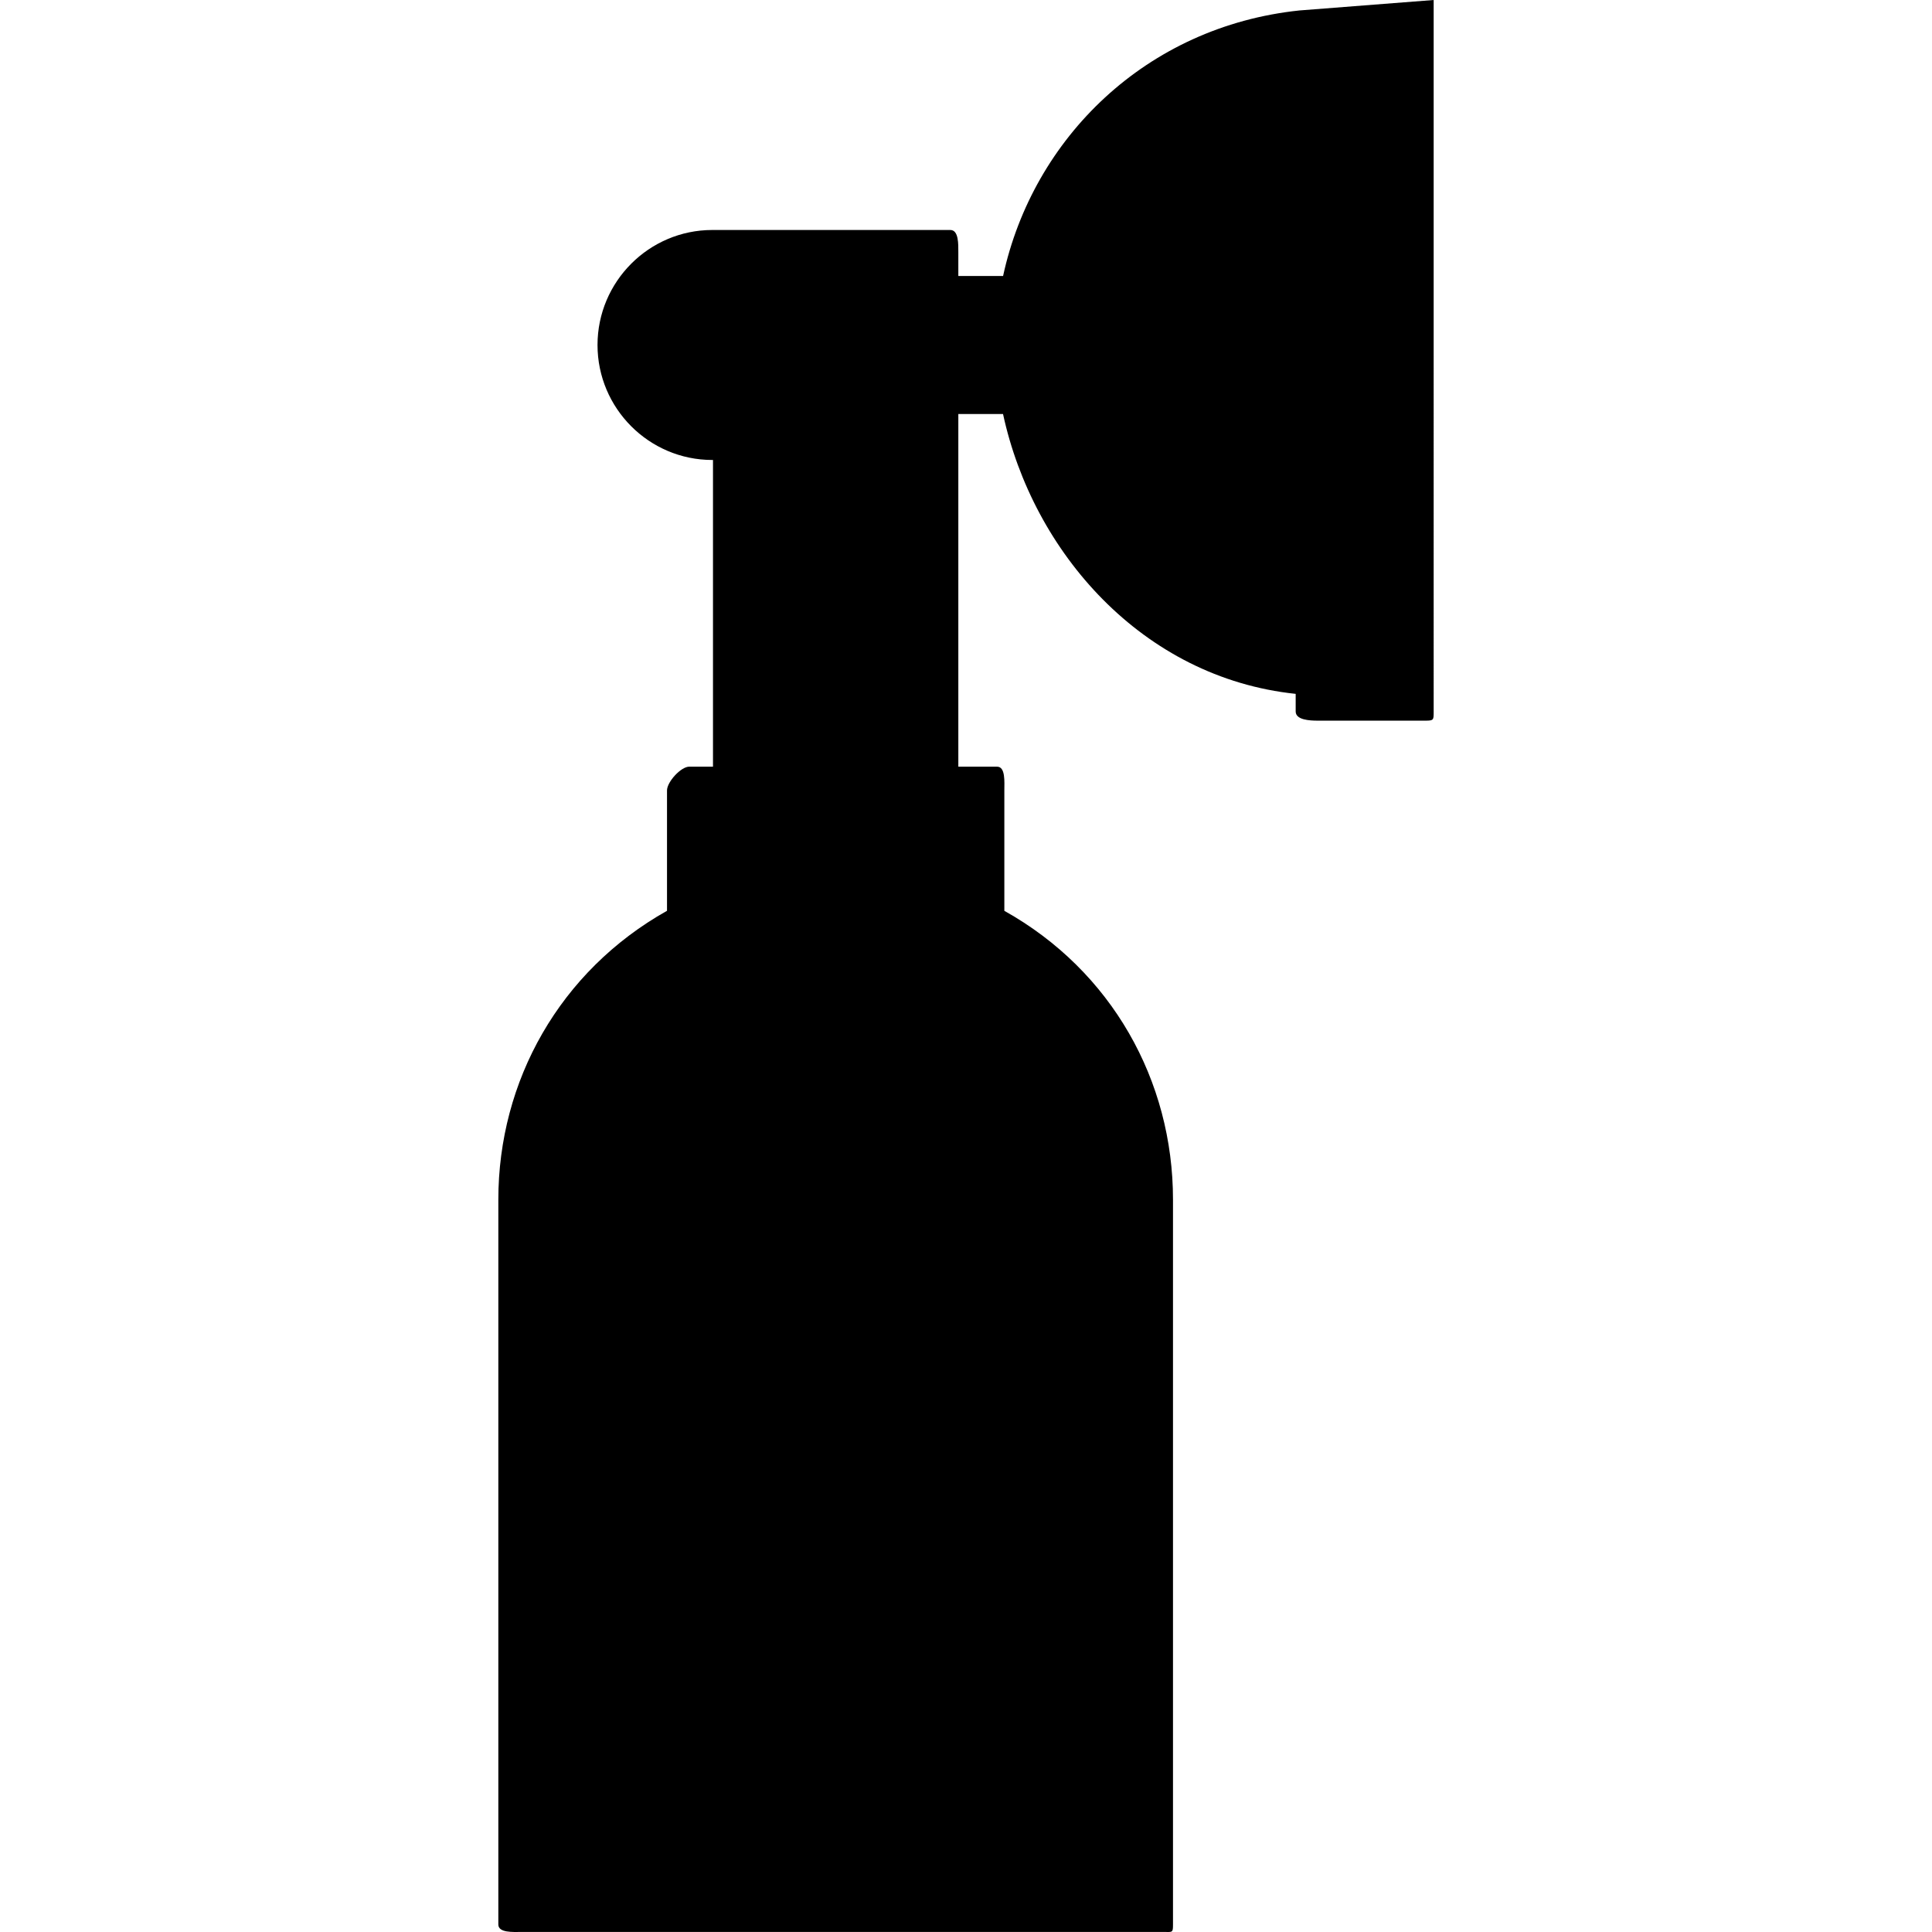
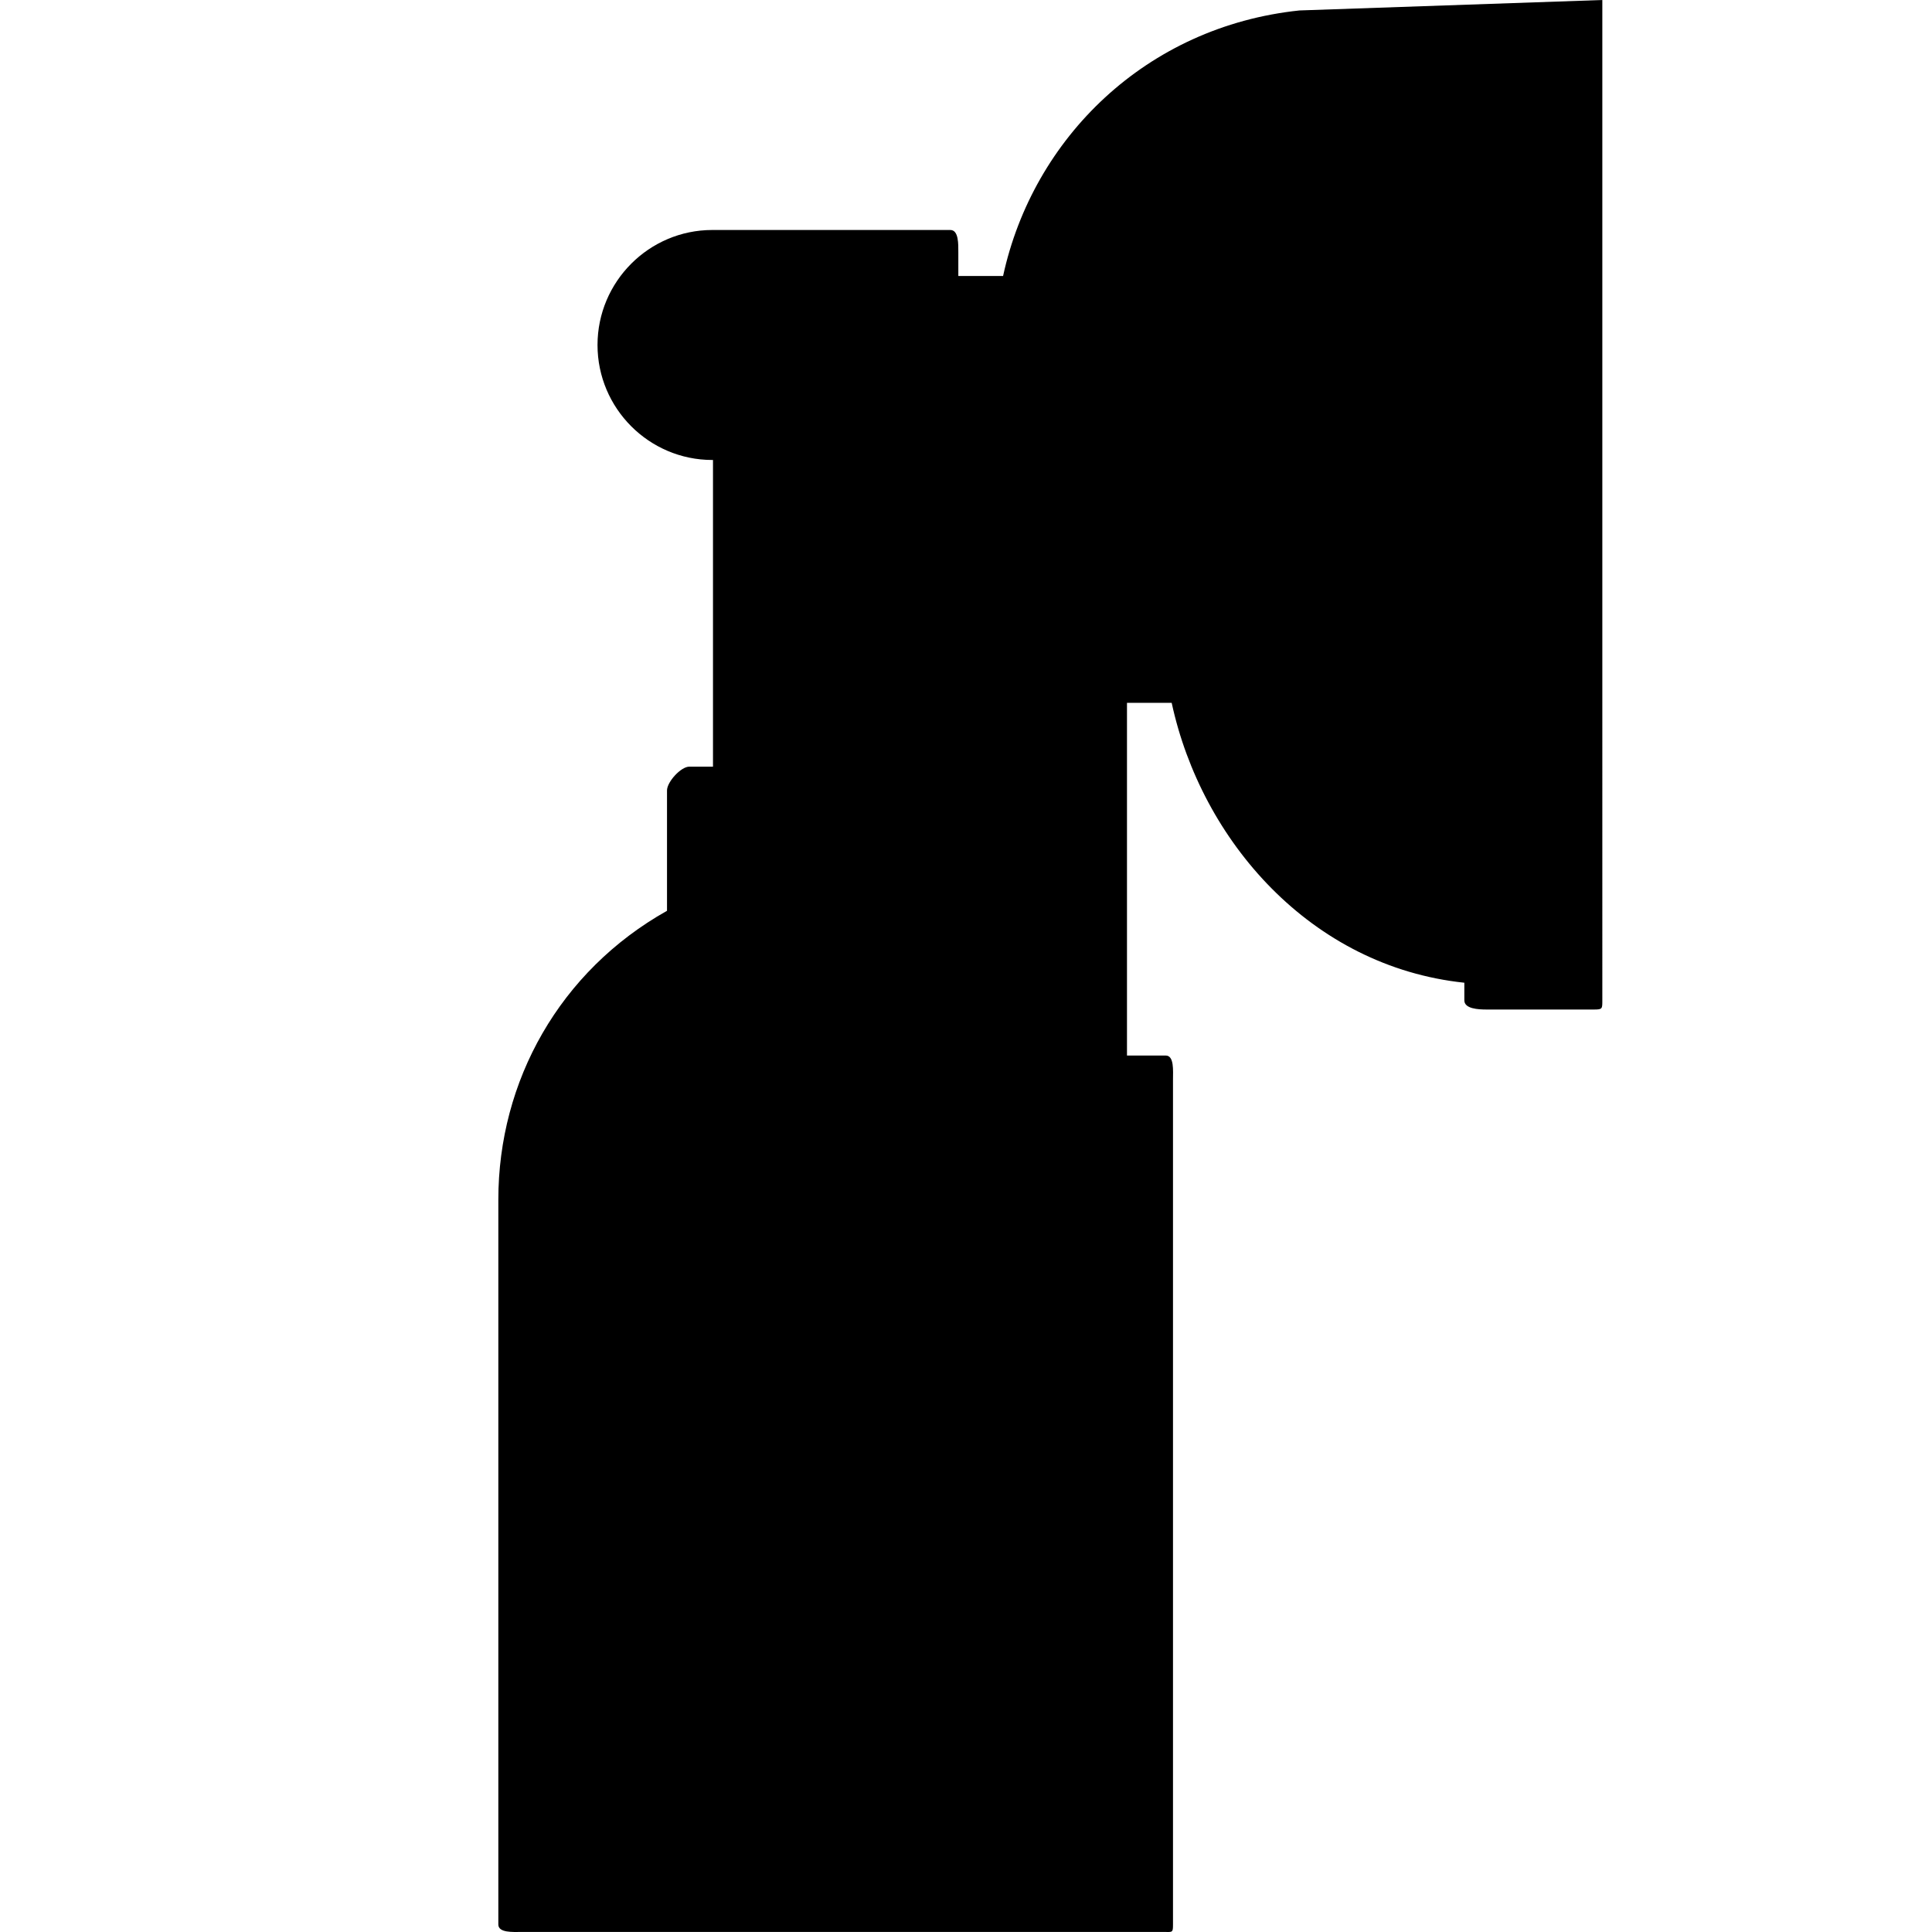
<svg xmlns="http://www.w3.org/2000/svg" version="1.1" id="Layer_1" x="0px" y="0px" viewBox="0 0 499.992 499.992" style="enable-background:new 0 0 499.992 499.992;" xml:space="preserve">
  <g>
    <g>
-       <path d="M336.302,2.704c-39.684,4.164-68.96,33.012-76.708,68.72H248.01v-6.036c0-2.196,0.116-5.868-2.076-5.868h-61.592    c-16.38,0-29.708,13.38-29.708,29.764c0,16.38,13.328,29.756,29.708,29.756h0.176v79.364h-6.124c-2.192,0-5.776,3.964-5.776,6.156    v31.148c-27.776,15.612-43.652,44.048-43.652,74.756V498.04c0,2.192,3.748,1.944,5.94,1.944h166.336    c2.192,0,2.324,0.248,2.324-1.944V310.472c0-30.808-15.872-59.236-43.648-74.756v-31.148c0-2.192,0.328-6.156-1.868-6.156h-10.04    v-81.536v-9.736h11.568c7.712,35.716,36.052,68.244,75.736,72.428v4.556c0,2.196,3.584,2.38,5.776,2.38h27.776    c2.196,0,2.16-0.184,2.16-2.38V0L336.302,2.704z" />
+       <path d="M336.302,2.704c-39.684,4.164-68.96,33.012-76.708,68.72H248.01v-6.036c0-2.196,0.116-5.868-2.076-5.868h-61.592    c-16.38,0-29.708,13.38-29.708,29.764c0,16.38,13.328,29.756,29.708,29.756h0.176v79.364h-6.124c-2.192,0-5.776,3.964-5.776,6.156    v31.148c-27.776,15.612-43.652,44.048-43.652,74.756V498.04c0,2.192,3.748,1.944,5.94,1.944h166.336    c2.192,0,2.324,0.248,2.324-1.944V310.472v-31.148c0-2.192,0.328-6.156-1.868-6.156h-10.04    v-81.536v-9.736h11.568c7.712,35.716,36.052,68.244,75.736,72.428v4.556c0,2.196,3.584,2.38,5.776,2.38h27.776    c2.196,0,2.16-0.184,2.16-2.38V0L336.302,2.704z" />
    </g>
  </g>
  <g>
</g>
  <g>
</g>
  <g>
</g>
  <g>
</g>
  <g>
</g>
  <g>
</g>
  <g>
</g>
  <g>
</g>
  <g>
</g>
  <g>
</g>
  <g>
</g>
  <g>
</g>
  <g>
</g>
  <g>
</g>
  <g>
</g>
</svg>